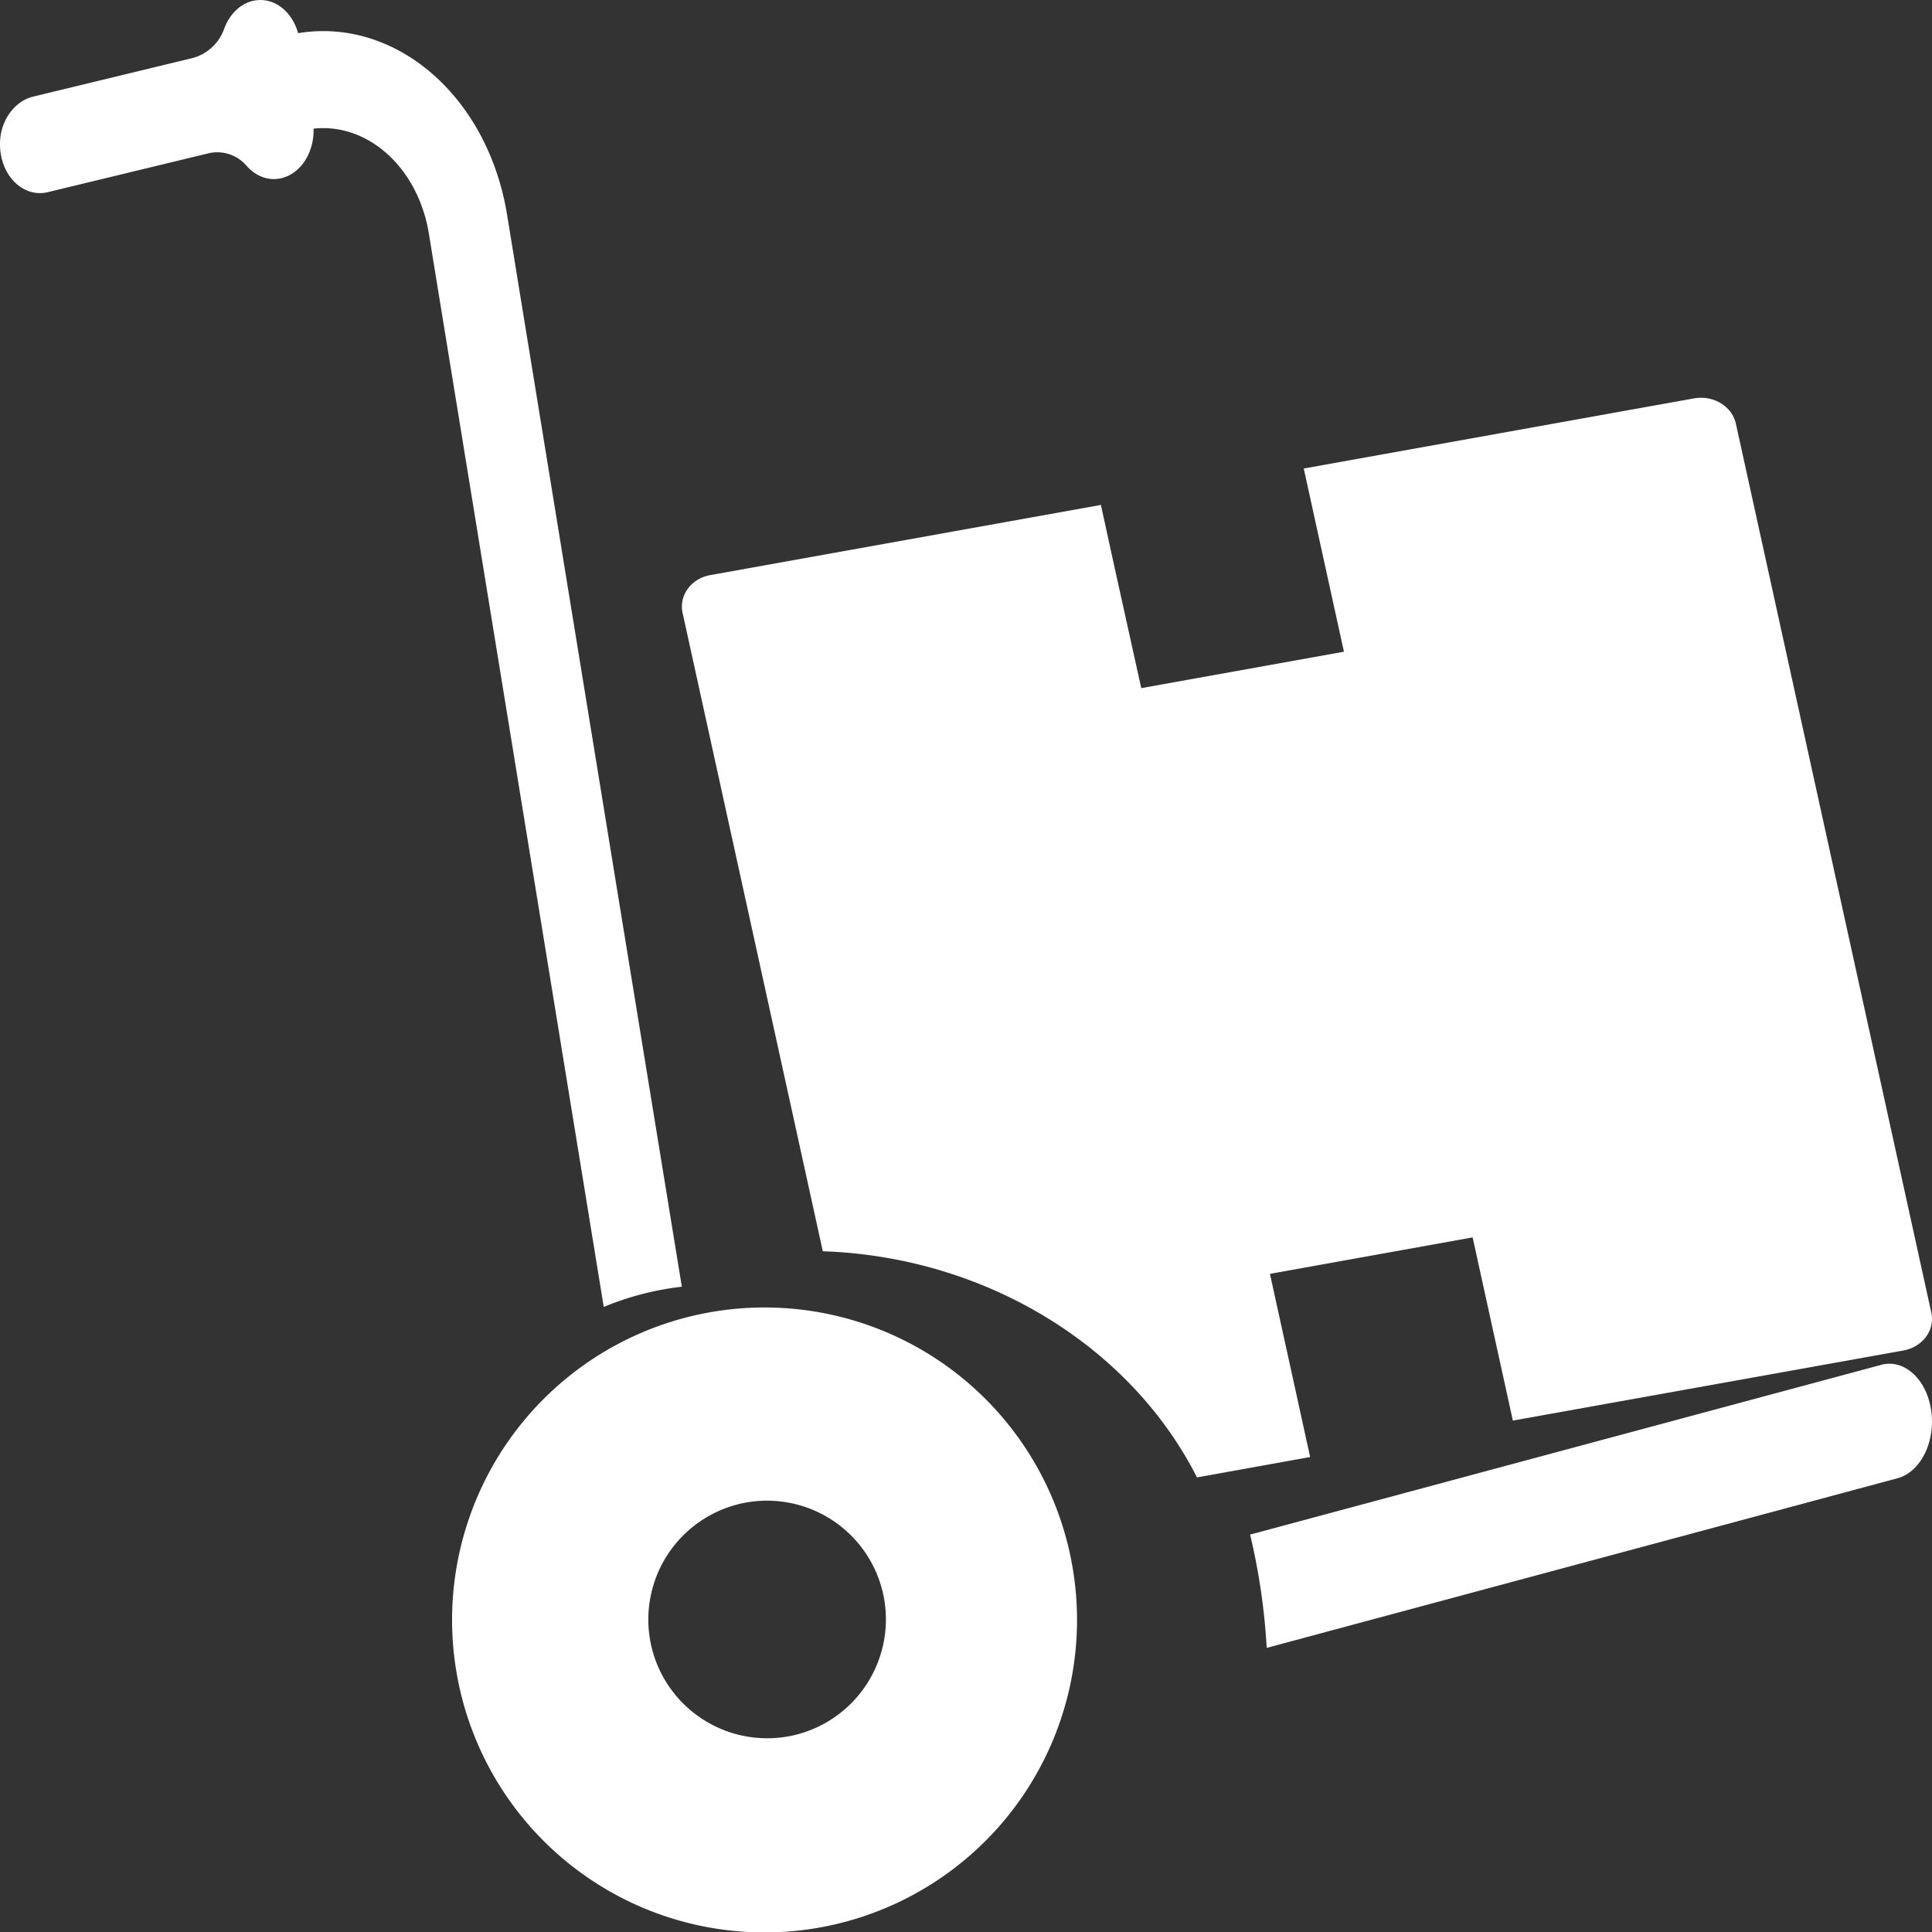
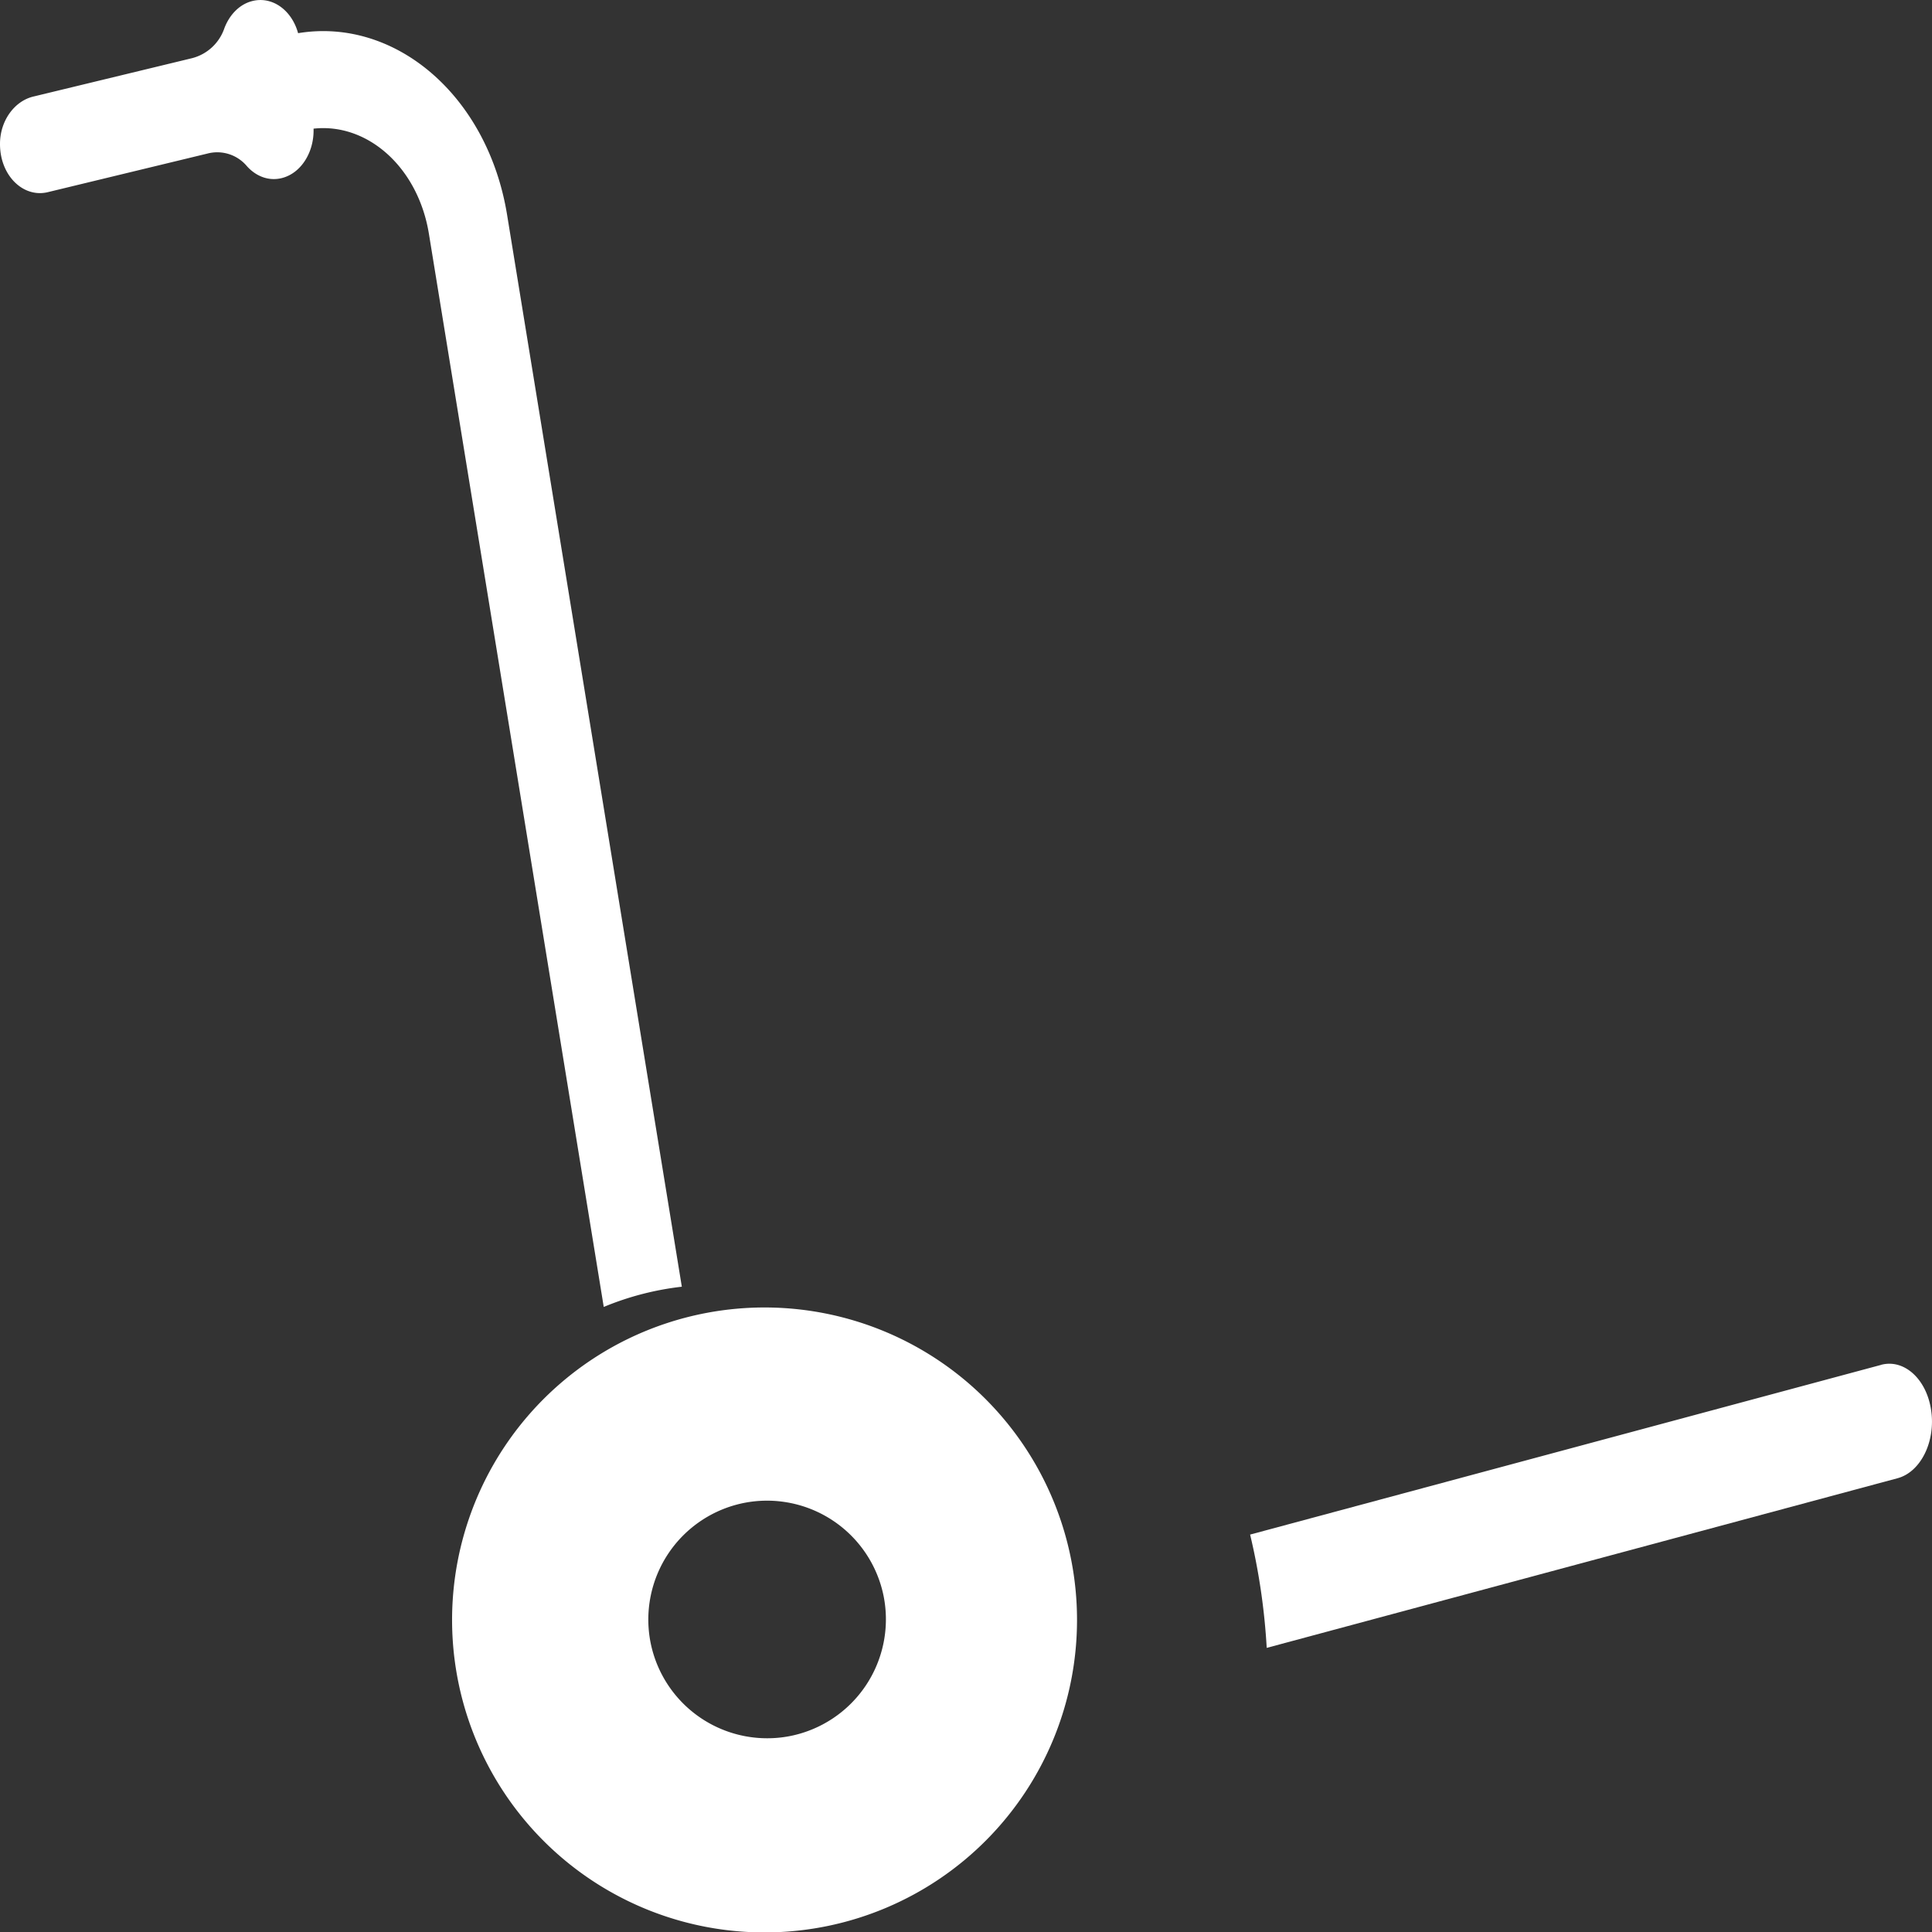
<svg xmlns="http://www.w3.org/2000/svg" xmlns:xlink="http://www.w3.org/1999/xlink" width="34" height="34" viewBox="0 0 34 34">
  <rect x="0" y="0" width="34" height="34" fill="#333333" stroke="none" />
  <defs>
-     <path id="wu3ra" d="M343.494 873.767l-6.87 1.233-.244-1.11-.464-2.114-3.567.642.464 2.113.243 1.11-1.991.359a6.615 6.615 0 0 0-.655-1.038c-1.091-1.422-2.749-2.424-4.618-2.792a8.318 8.318 0 0 0-1.312-.15l-2.468-11.236c-.067-.306.153-.605.492-.664l6.87-1.234.243 1.111.467 2.113 3.567-.641-.464-2.114-.243-1.11 6.867-1.234c.342-.061.67.138.738.447l3.439 15.642c.067.309-.153.606-.494.667z" />
    <path id="wu3rb" d="M343.103 874.02L332 877.006a11.36 11.36 0 0 1 .292 1.994l11.103-2.986c.407-.11.671-.645.59-1.195-.08-.55-.475-.909-.882-.8z" />
    <path id="wu3rc" d="M315.246 850.584c-.11-.402-.449-.652-.8-.567-.23.055-.41.244-.5.487a.814.814 0 0 1-.567.52l-2.795.676c-.329.08-.583.423-.584.83-.002.563.412.955.84.852l2.812-.68a.68.68 0 0 1 .687.215c.159.183.385.274.616.218.343-.083.576-.458.563-.871.952-.105 1.839.682 2.03 1.85L320.625 873a5.079 5.079 0 0 1 1.374-.356l-3.075-18.863c-.341-2.093-1.966-3.48-3.679-3.197z" />
    <path id="wu3rd" d="M323.907 880.551a2.093 2.093 0 0 1-2.458-1.644 2.093 2.093 0 0 1 1.644-2.458 2.093 2.093 0 0 1 2.458 1.644 2.094 2.094 0 0 1-1.644 2.458zm-1.478-7.445a5.499 5.499 0 1 0 2.142 10.787 5.499 5.499 0 0 0-2.142-10.787z" />
  </defs>
  <g>
    <g transform="translate(-310 -850)">
      <g>
        <use fill="#fff" xlink:href="#wu3ra" />
      </g>
      <g>
        <use fill="#fff" xlink:href="#wu3rb" />
      </g>
      <g>
        <use fill="#fff" xlink:href="#wu3rc" />
      </g>
      <g>
        <use fill="#fff" xlink:href="#wu3rd" />
      </g>
    </g>
  </g>
</svg>